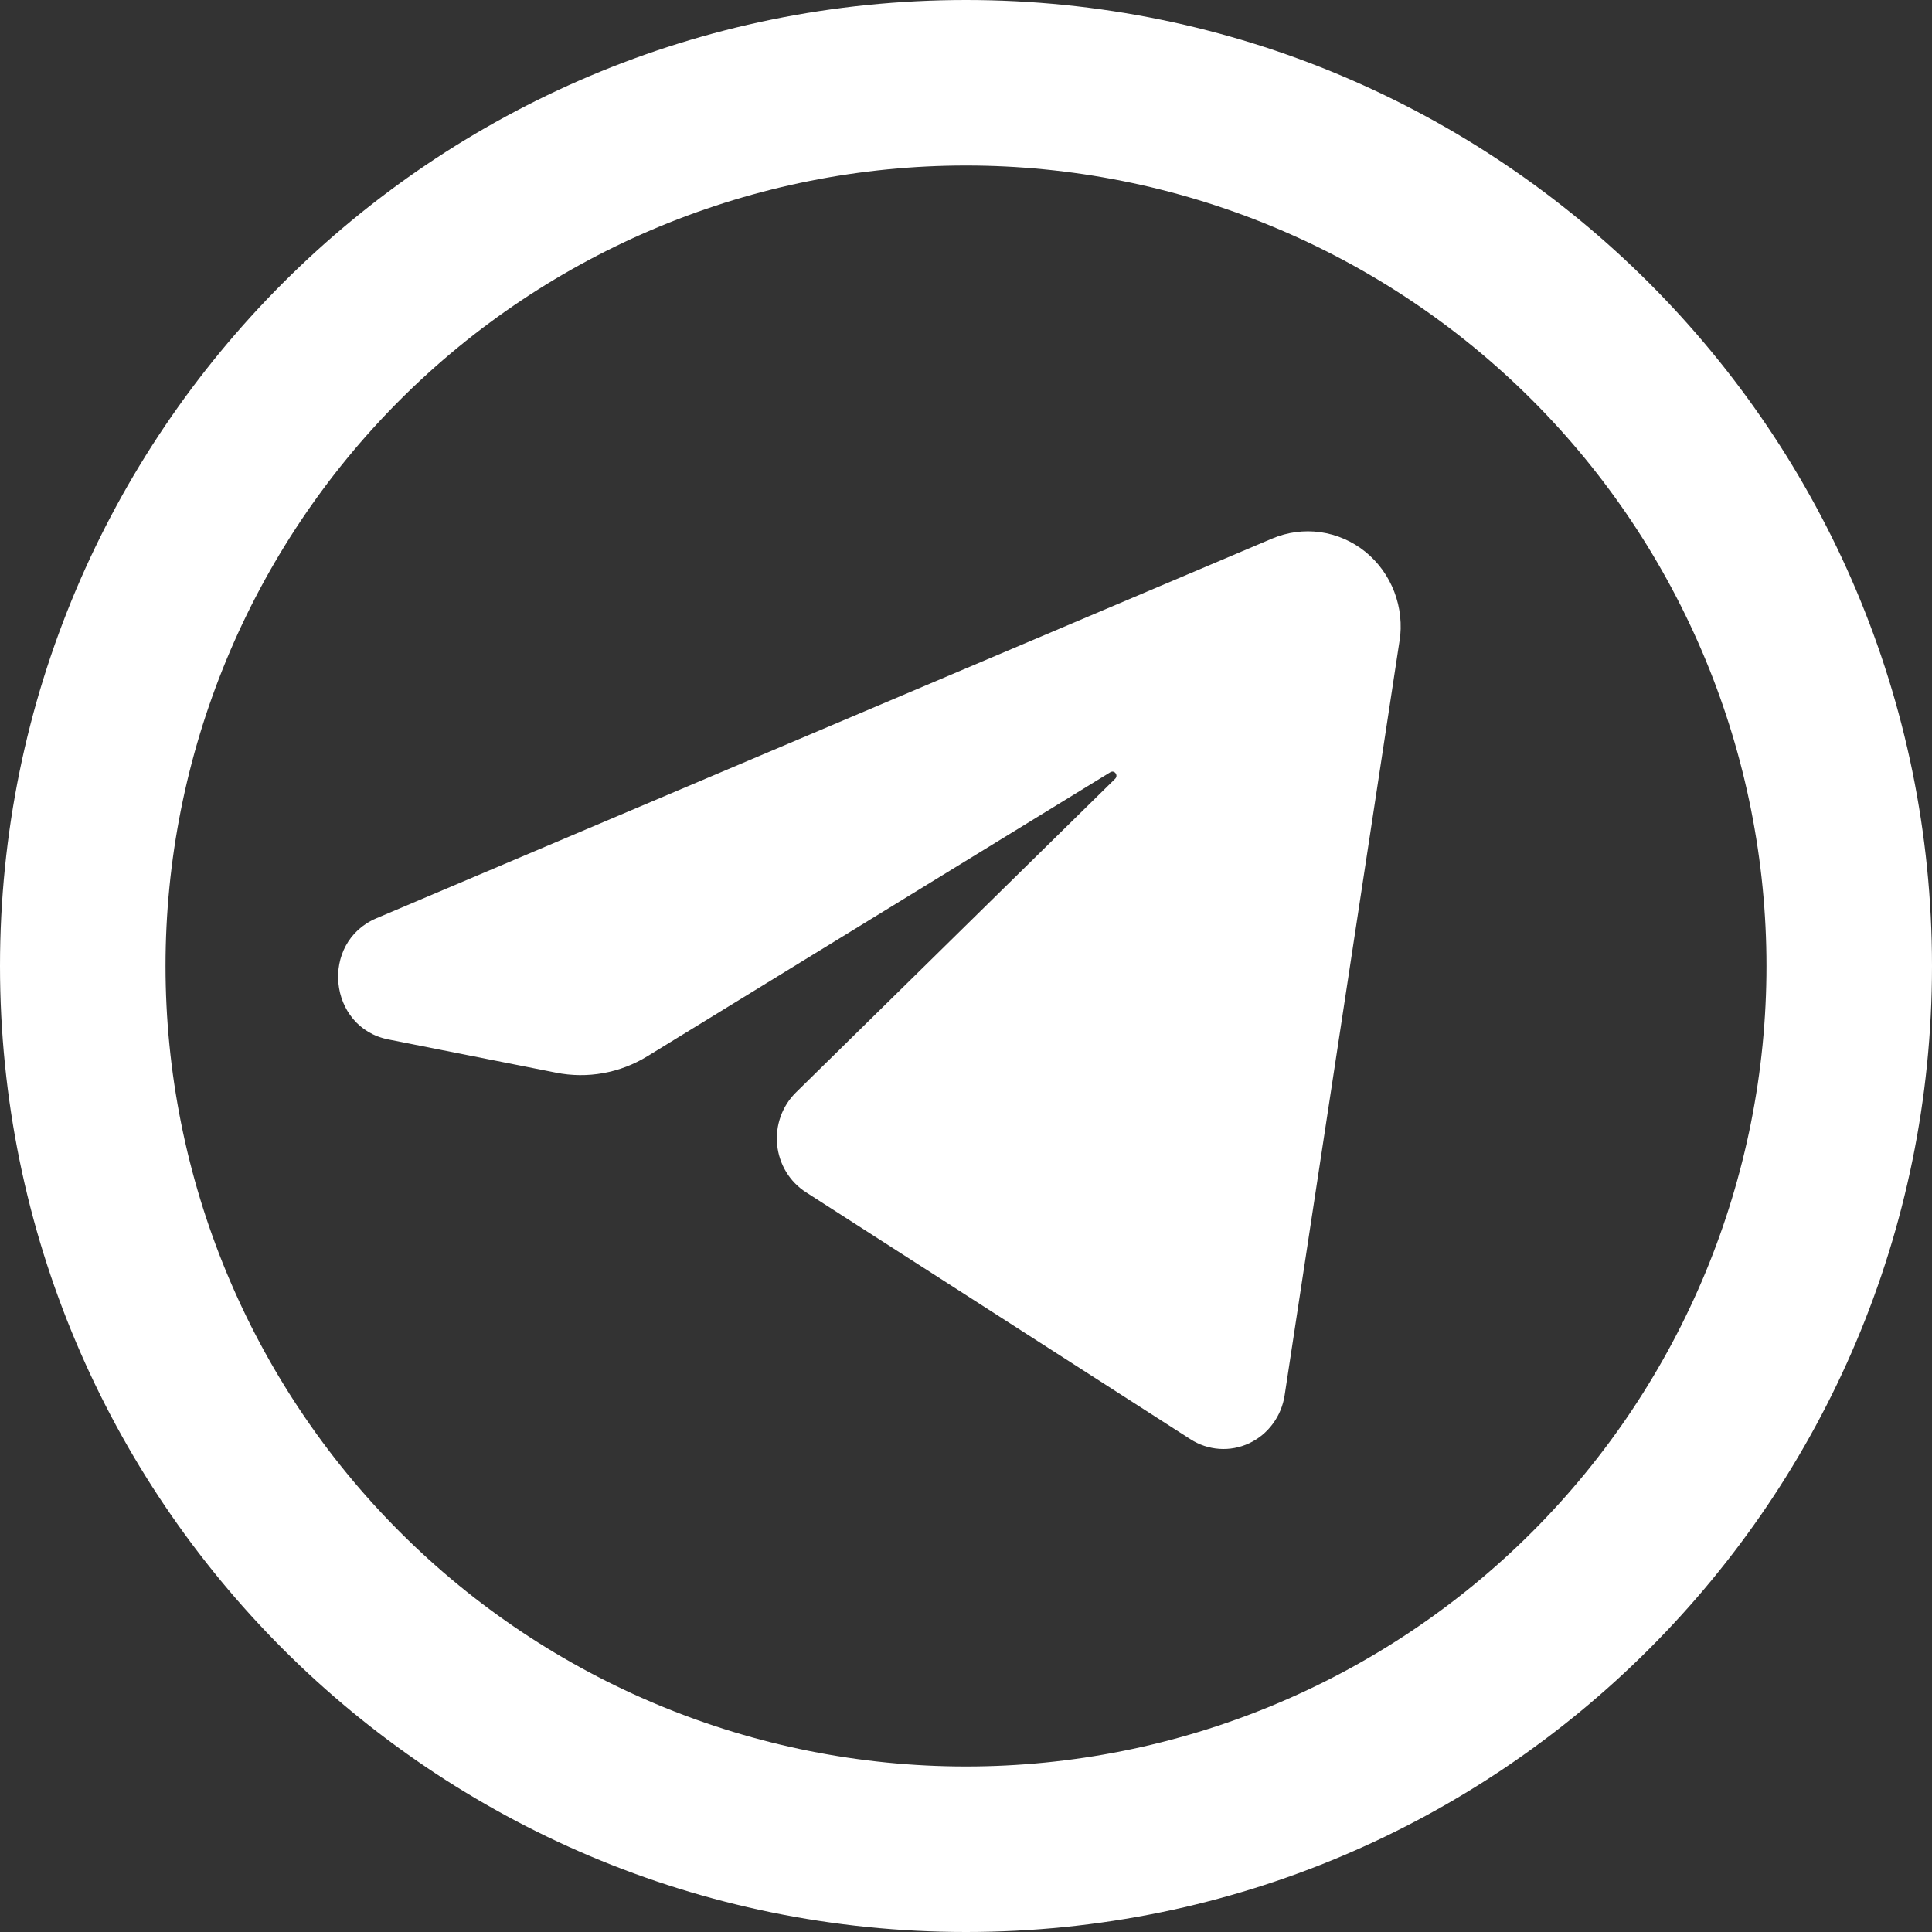
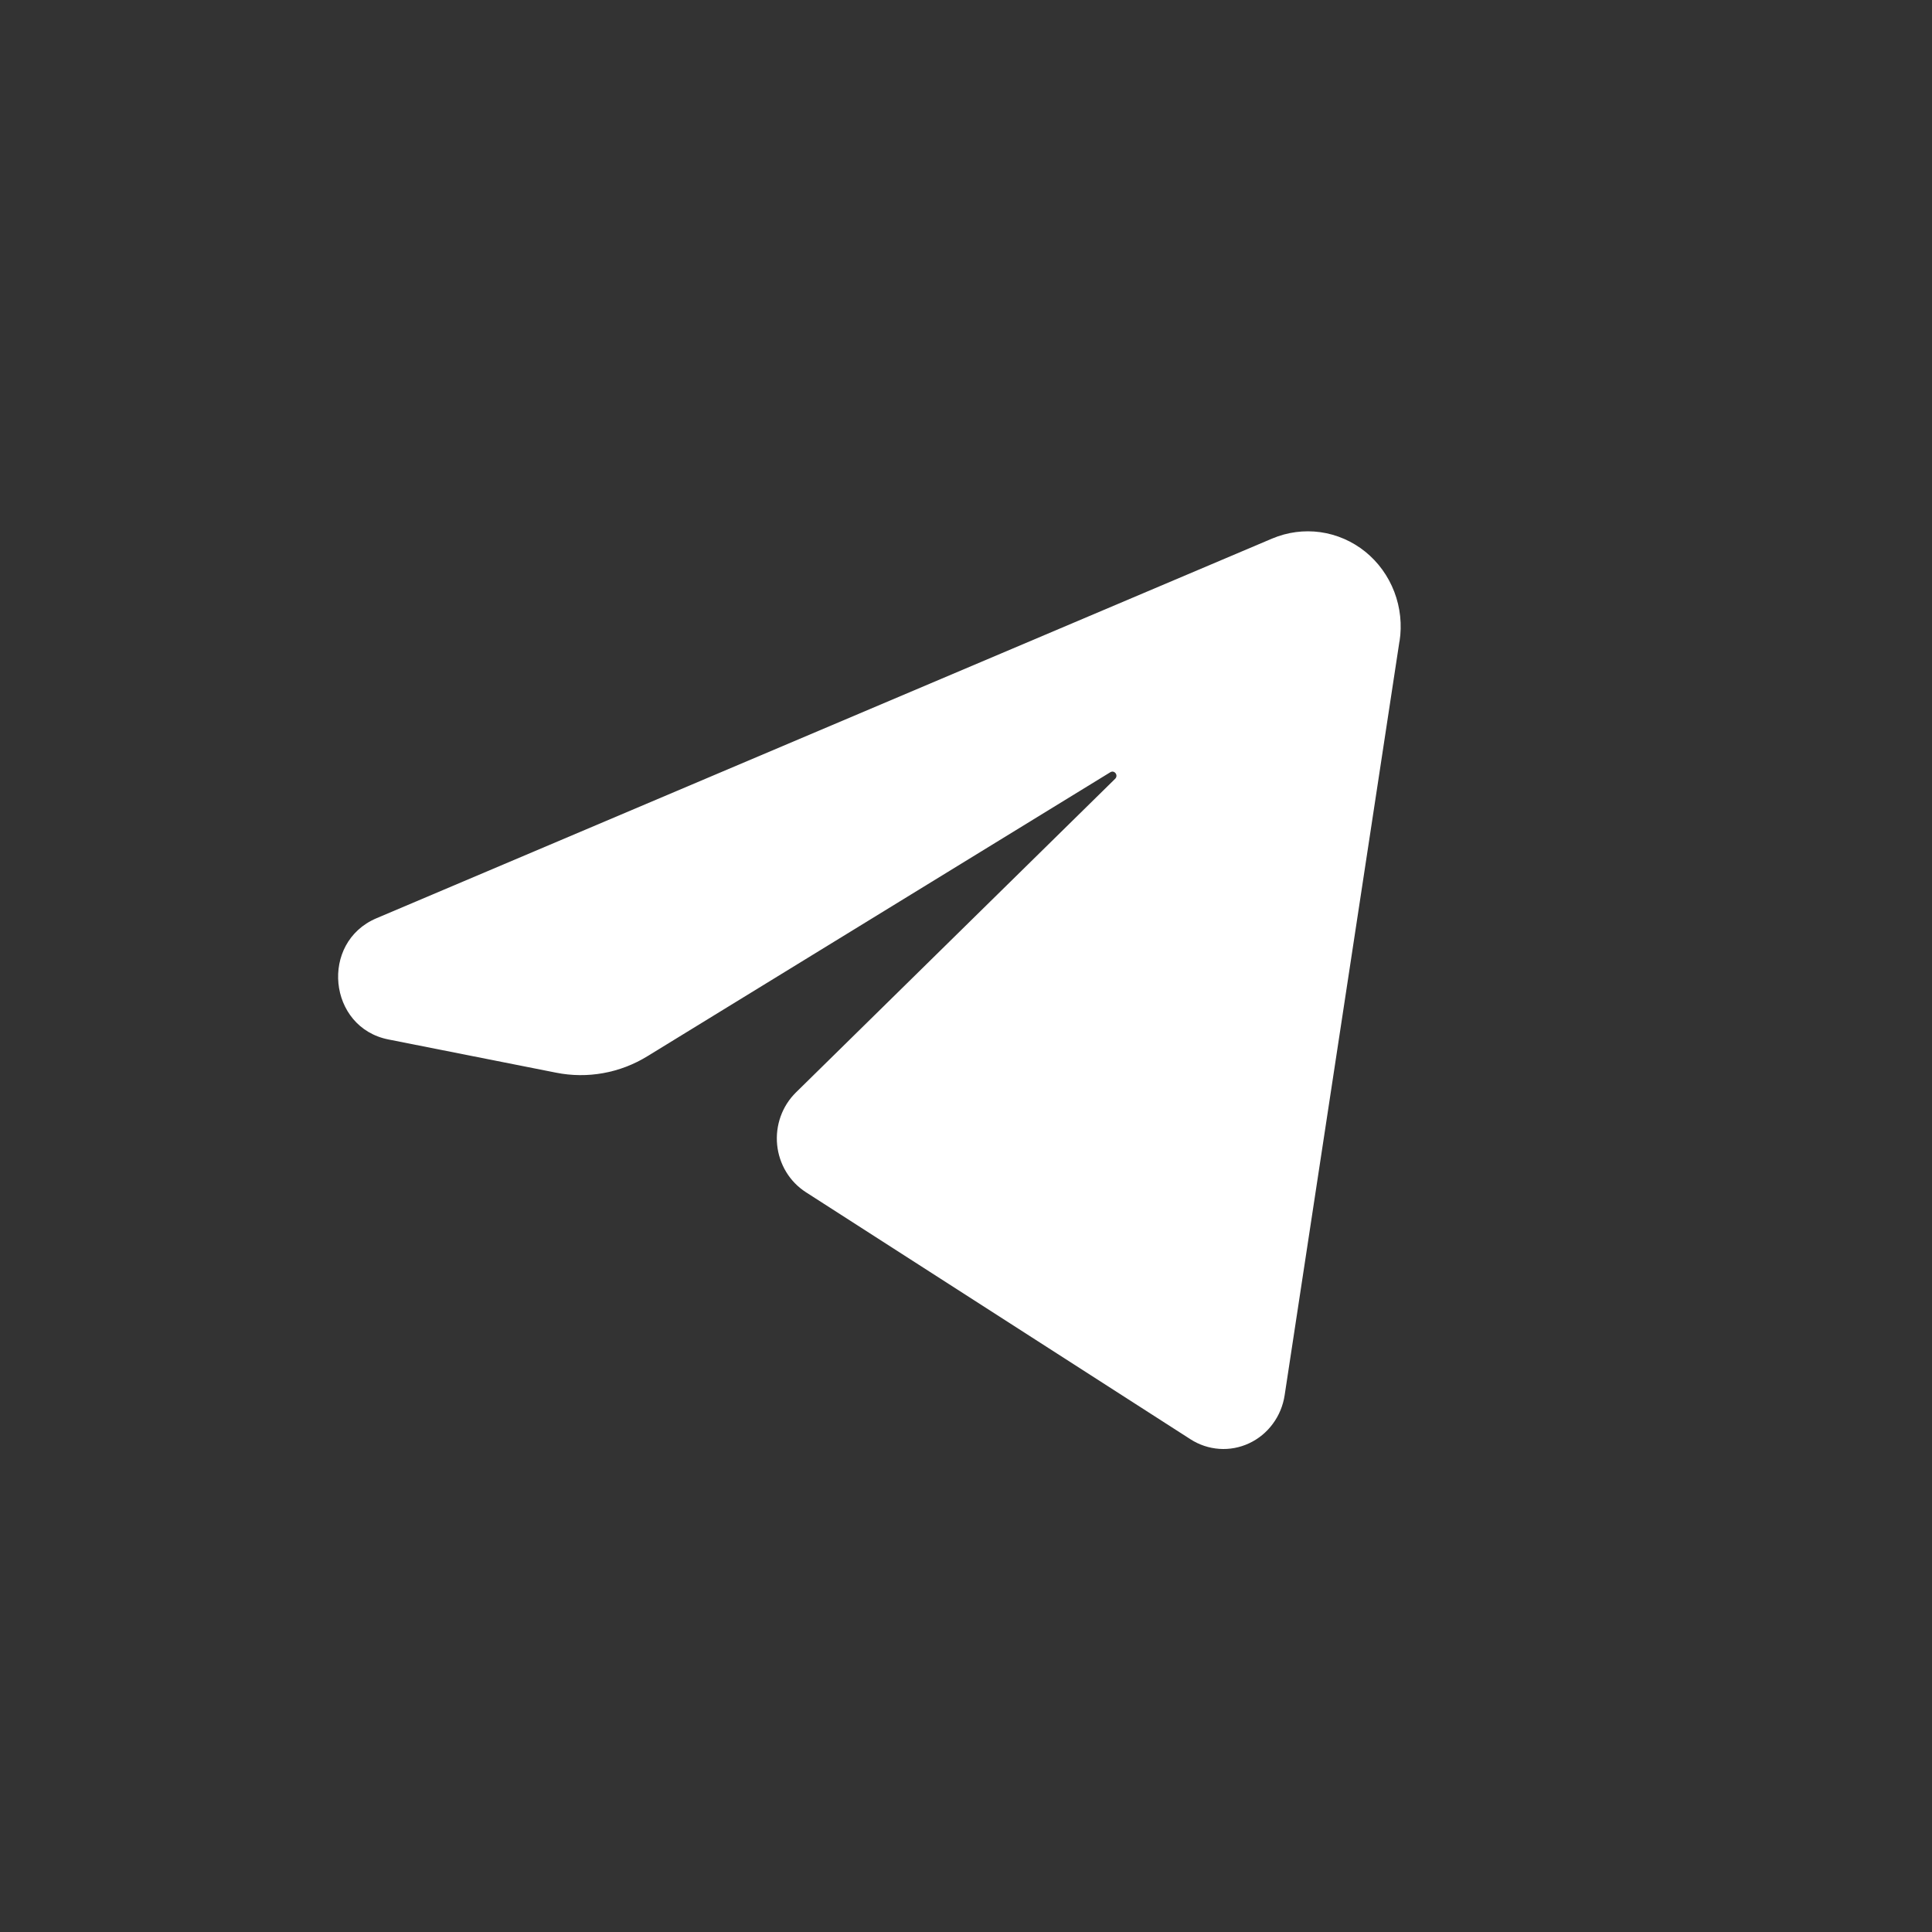
<svg xmlns="http://www.w3.org/2000/svg" width="40" height="40" viewBox="0 0 40 40" fill="none">
  <rect x="0" y="0" width="40" height="40" fill="#333333" stroke="none" />
  <path d="M28.974 13.28L26.597 28.888C26.564 29.103 26.48 29.307 26.351 29.48C26.223 29.654 26.054 29.792 25.861 29.882C25.668 29.972 25.456 30.012 25.244 29.997C25.032 29.982 24.827 29.914 24.647 29.798L16.686 24.684C16.52 24.577 16.38 24.434 16.277 24.264C16.174 24.094 16.11 23.902 16.09 23.703C16.07 23.504 16.095 23.303 16.162 23.115C16.229 22.927 16.337 22.758 16.478 22.619L23.087 16.125C23.161 16.053 23.074 15.935 22.987 15.989L13.407 21.866C12.838 22.217 12.162 22.339 11.51 22.208L8.042 21.521C6.79 21.273 6.617 19.511 7.793 19.012L26.337 11.151C26.653 11.017 26.998 10.971 27.337 11.018C27.676 11.066 27.997 11.205 28.266 11.422C28.535 11.639 28.742 11.926 28.867 12.252C28.992 12.579 29.03 12.934 28.976 13.28" fill="white" />
-   <path fill-rule="evenodd" clip-rule="evenodd" d="M20 0C8.955 0 0 8.955 0 20C0 31.045 8.955 40 20 40C31.045 40 40 31.045 40 20C40 8.955 31.045 0 20 0ZM3.427 20C3.427 17.824 3.856 15.669 4.689 13.658C5.522 11.647 6.742 9.82 8.281 8.281C9.82 6.742 11.647 5.522 13.658 4.689C15.669 3.856 17.824 3.427 20 3.427C22.176 3.427 24.331 3.856 26.342 4.689C28.353 5.522 30.18 6.742 31.719 8.281C33.258 9.82 34.478 11.647 35.311 13.658C36.144 15.669 36.573 17.824 36.573 20C36.573 24.395 34.827 28.611 31.719 31.719C28.611 34.827 24.395 36.573 20 36.573C15.605 36.573 11.389 34.827 8.281 31.719C5.173 28.611 3.427 24.395 3.427 20Z" fill="white" />
</svg>